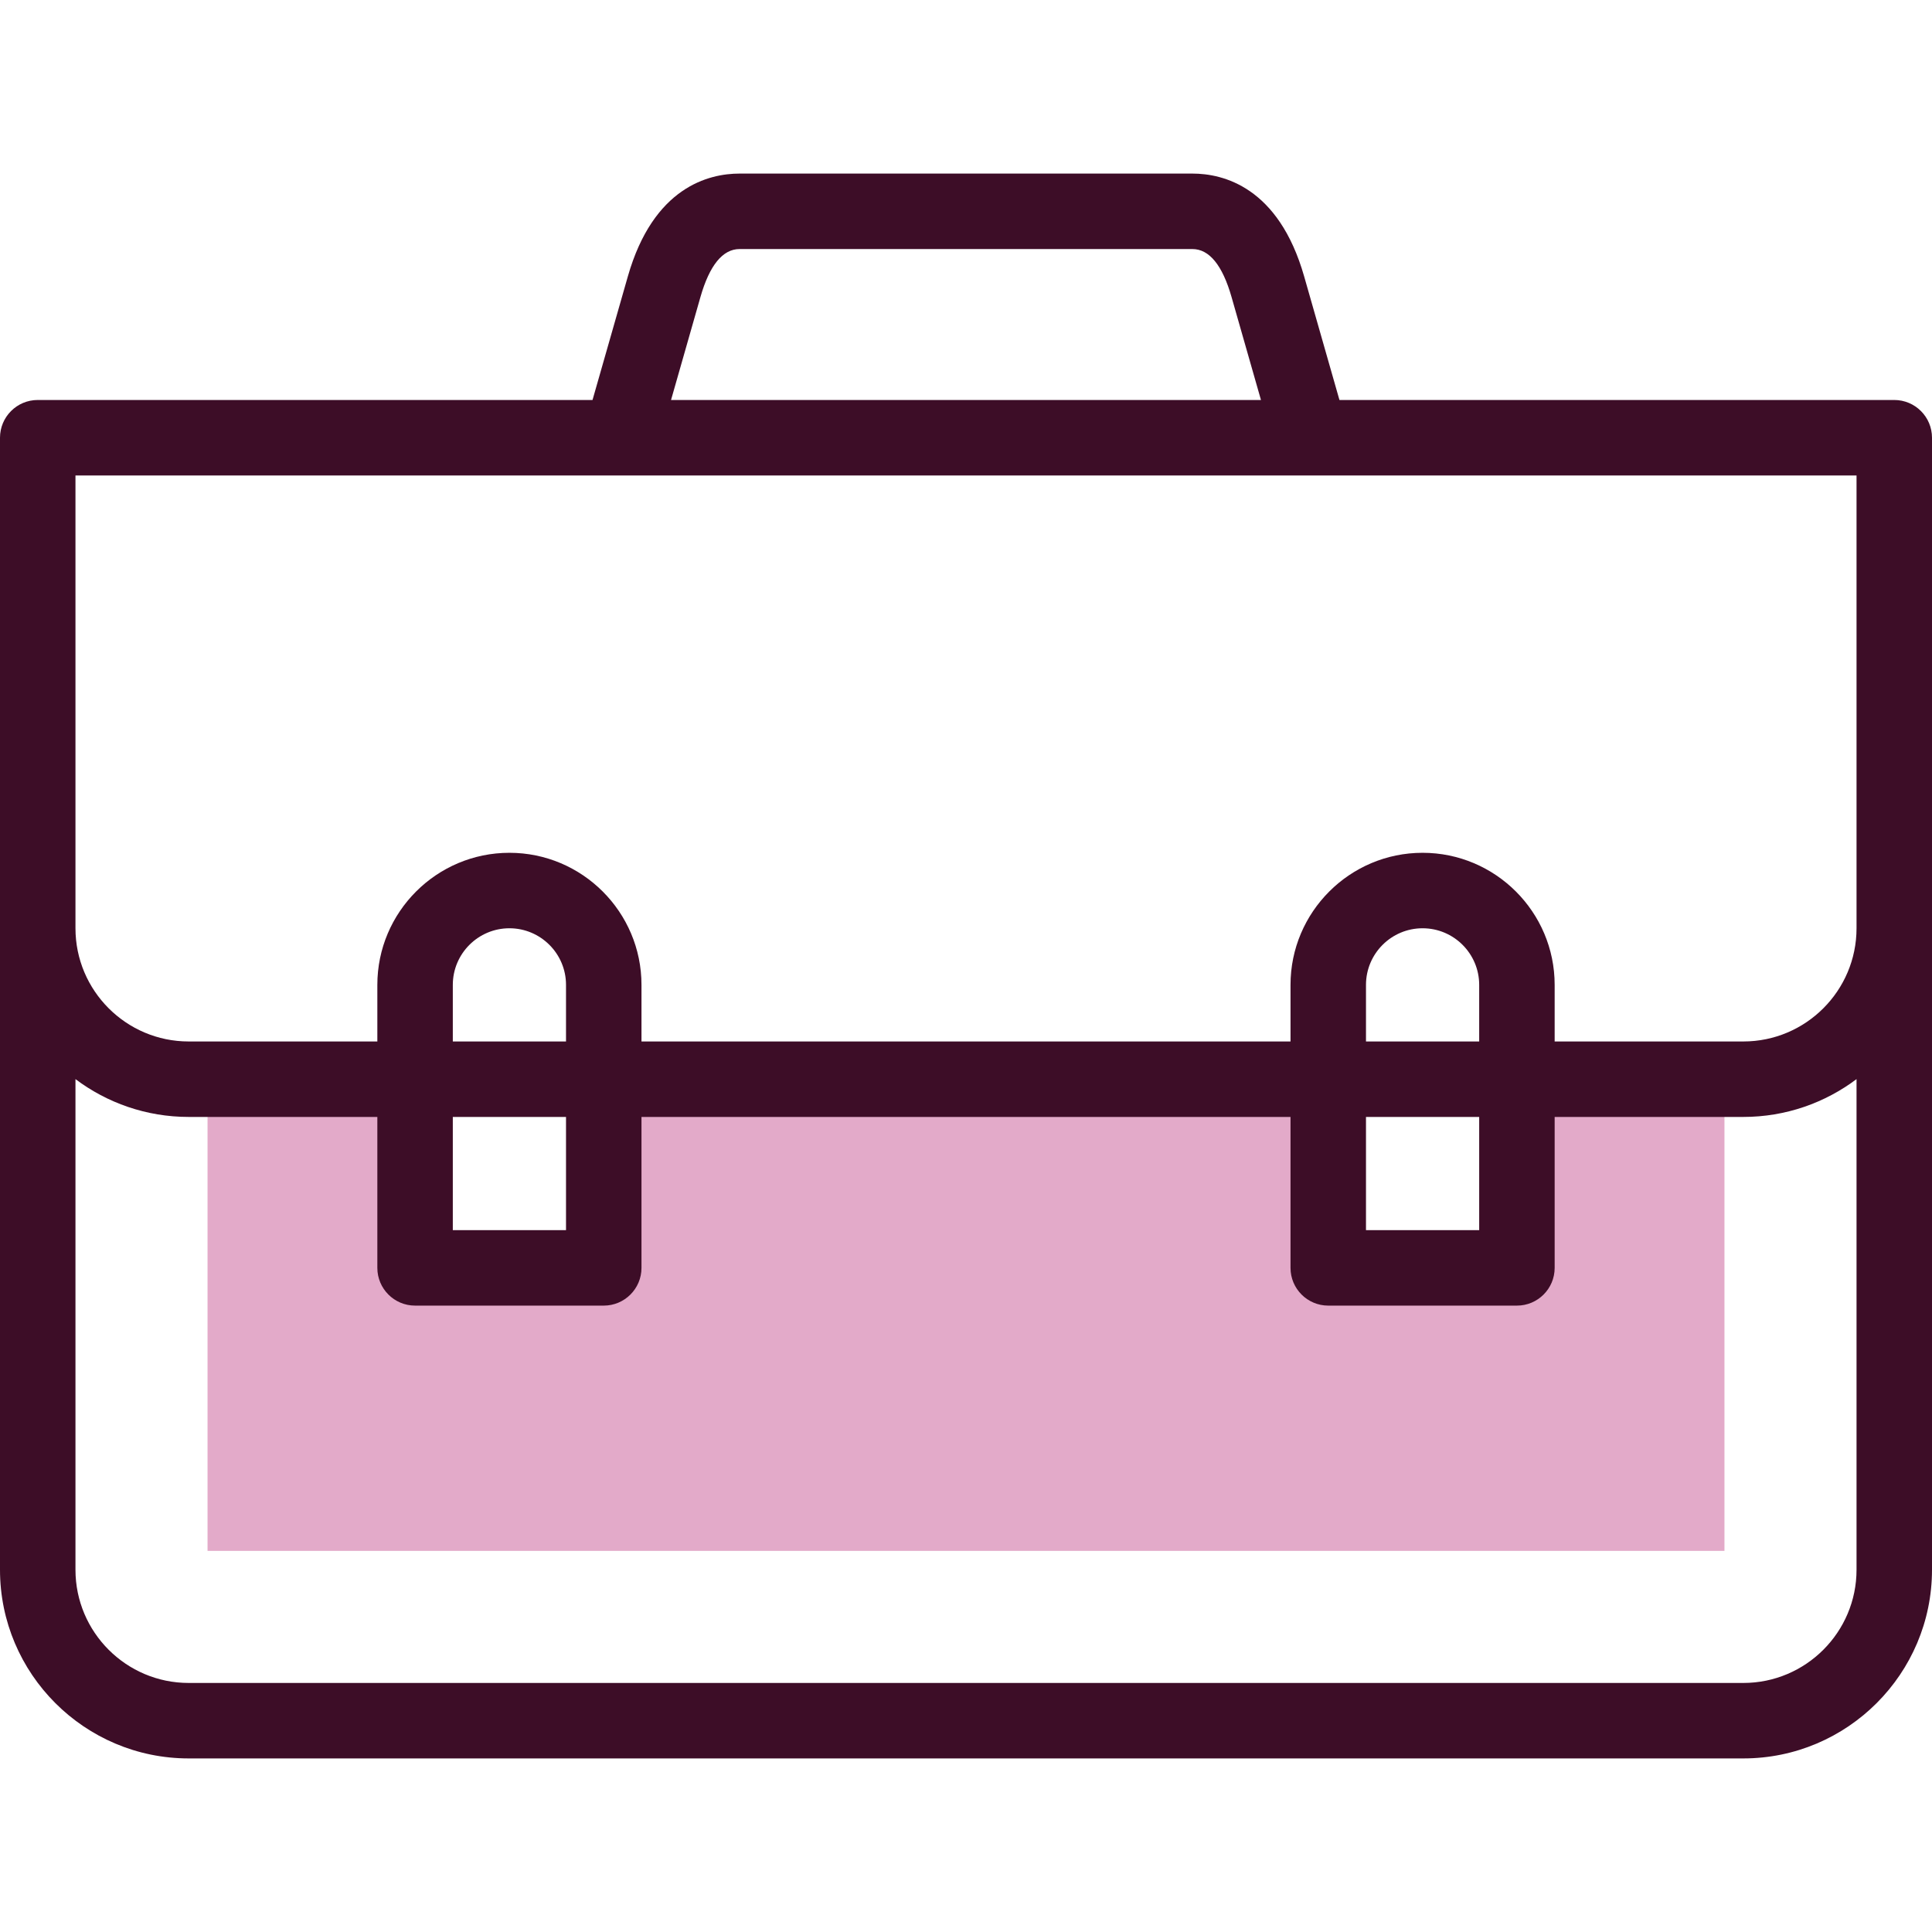
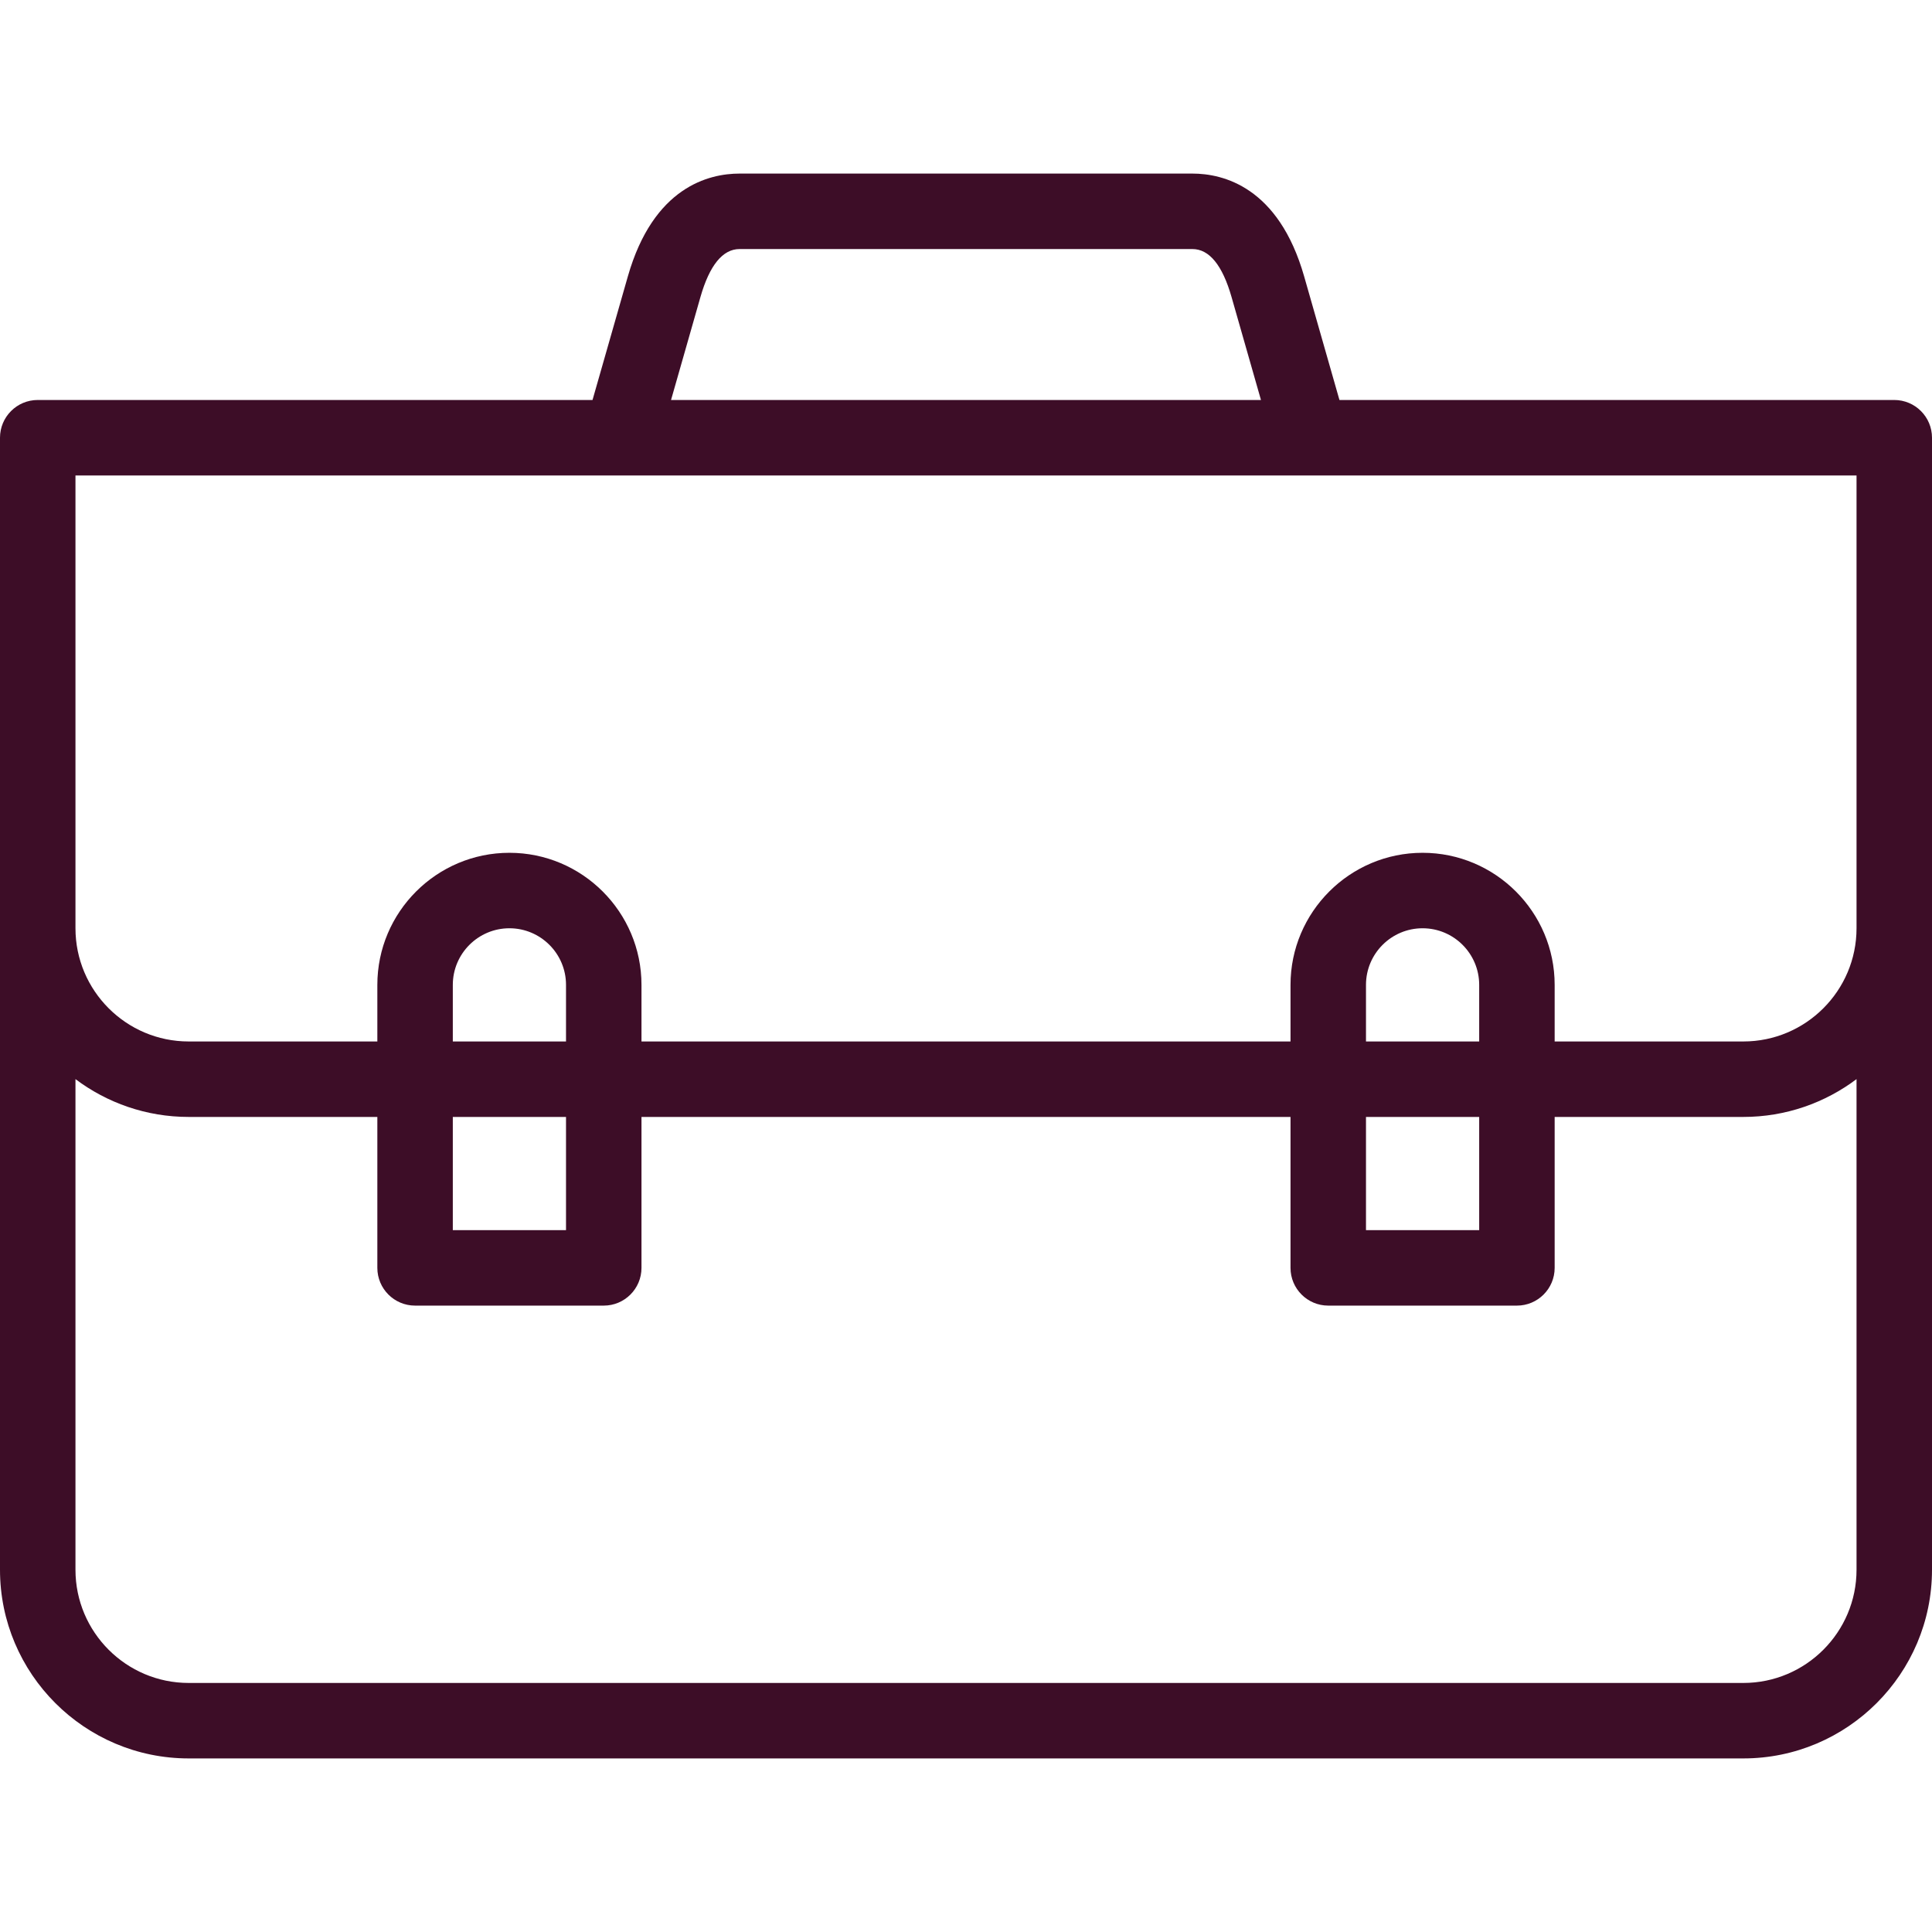
<svg xmlns="http://www.w3.org/2000/svg" width="64" height="64" viewBox="0 0 64 64" fill="none">
-   <path fill-rule="evenodd" clip-rule="evenodd" d="M13.75 42V35.75H6.875V51.375H57.125V35.75H50.25V42H44V35.75H20V42H13.75Z" fill="#E3AAC9" />
  <path d="M62.75 13.25H44.371L43.202 9.157C42.355 6.192 40.519 5.75 39.5 5.75H24.5C23.481 5.75 21.645 6.193 20.798 9.157L19.628 13.25H1.25C0.56 13.25 0 13.81 0 14.5V52C0 55.446 2.804 58.25 6.25 58.25H57.75C61.196 58.25 64 55.446 64 52V14.5C64 13.81 63.44 13.25 62.75 13.25ZM23.202 9.843C23.504 8.786 23.941 8.25 24.5 8.25H39.5C40.059 8.25 40.496 8.786 40.798 9.844L41.771 13.25H22.229L23.202 9.843ZM2.5 15.75H61.5V30.75C61.5 32.818 59.818 34.5 57.75 34.5H51.5V32.625C51.5 30.213 49.537 28.25 47.125 28.25C44.713 28.25 42.75 30.213 42.75 32.625V34.5H21.25V32.625C21.25 30.213 19.287 28.25 16.875 28.25C14.463 28.25 12.5 30.213 12.5 32.625V34.5H6.25C4.182 34.5 2.5 32.818 2.5 30.75V15.75ZM45.25 37H49V40.75H45.25V37ZM45.25 34.5V32.625C45.25 31.591 46.091 30.75 47.125 30.75C48.159 30.75 49 31.591 49 32.625V34.5H45.25ZM15 37H18.75V40.75H15V37ZM15 34.5V32.625C15 31.591 15.841 30.75 16.875 30.75C17.909 30.75 18.75 31.591 18.75 32.625V34.5H15ZM57.75 55.75H6.25C4.182 55.75 2.5 54.068 2.5 52V35.747C3.545 36.533 4.844 37 6.25 37H12.5V42C12.5 42.69 13.06 43.25 13.75 43.25H20C20.69 43.25 21.25 42.69 21.25 42V37H42.75V42C42.75 42.69 43.31 43.25 44 43.25H50.25C50.94 43.25 51.5 42.69 51.5 42V37H57.75C59.156 37 60.455 36.533 61.5 35.747V52C61.5 54.068 59.818 55.75 57.75 55.75Z" fill="#3D0D27" />
</svg>